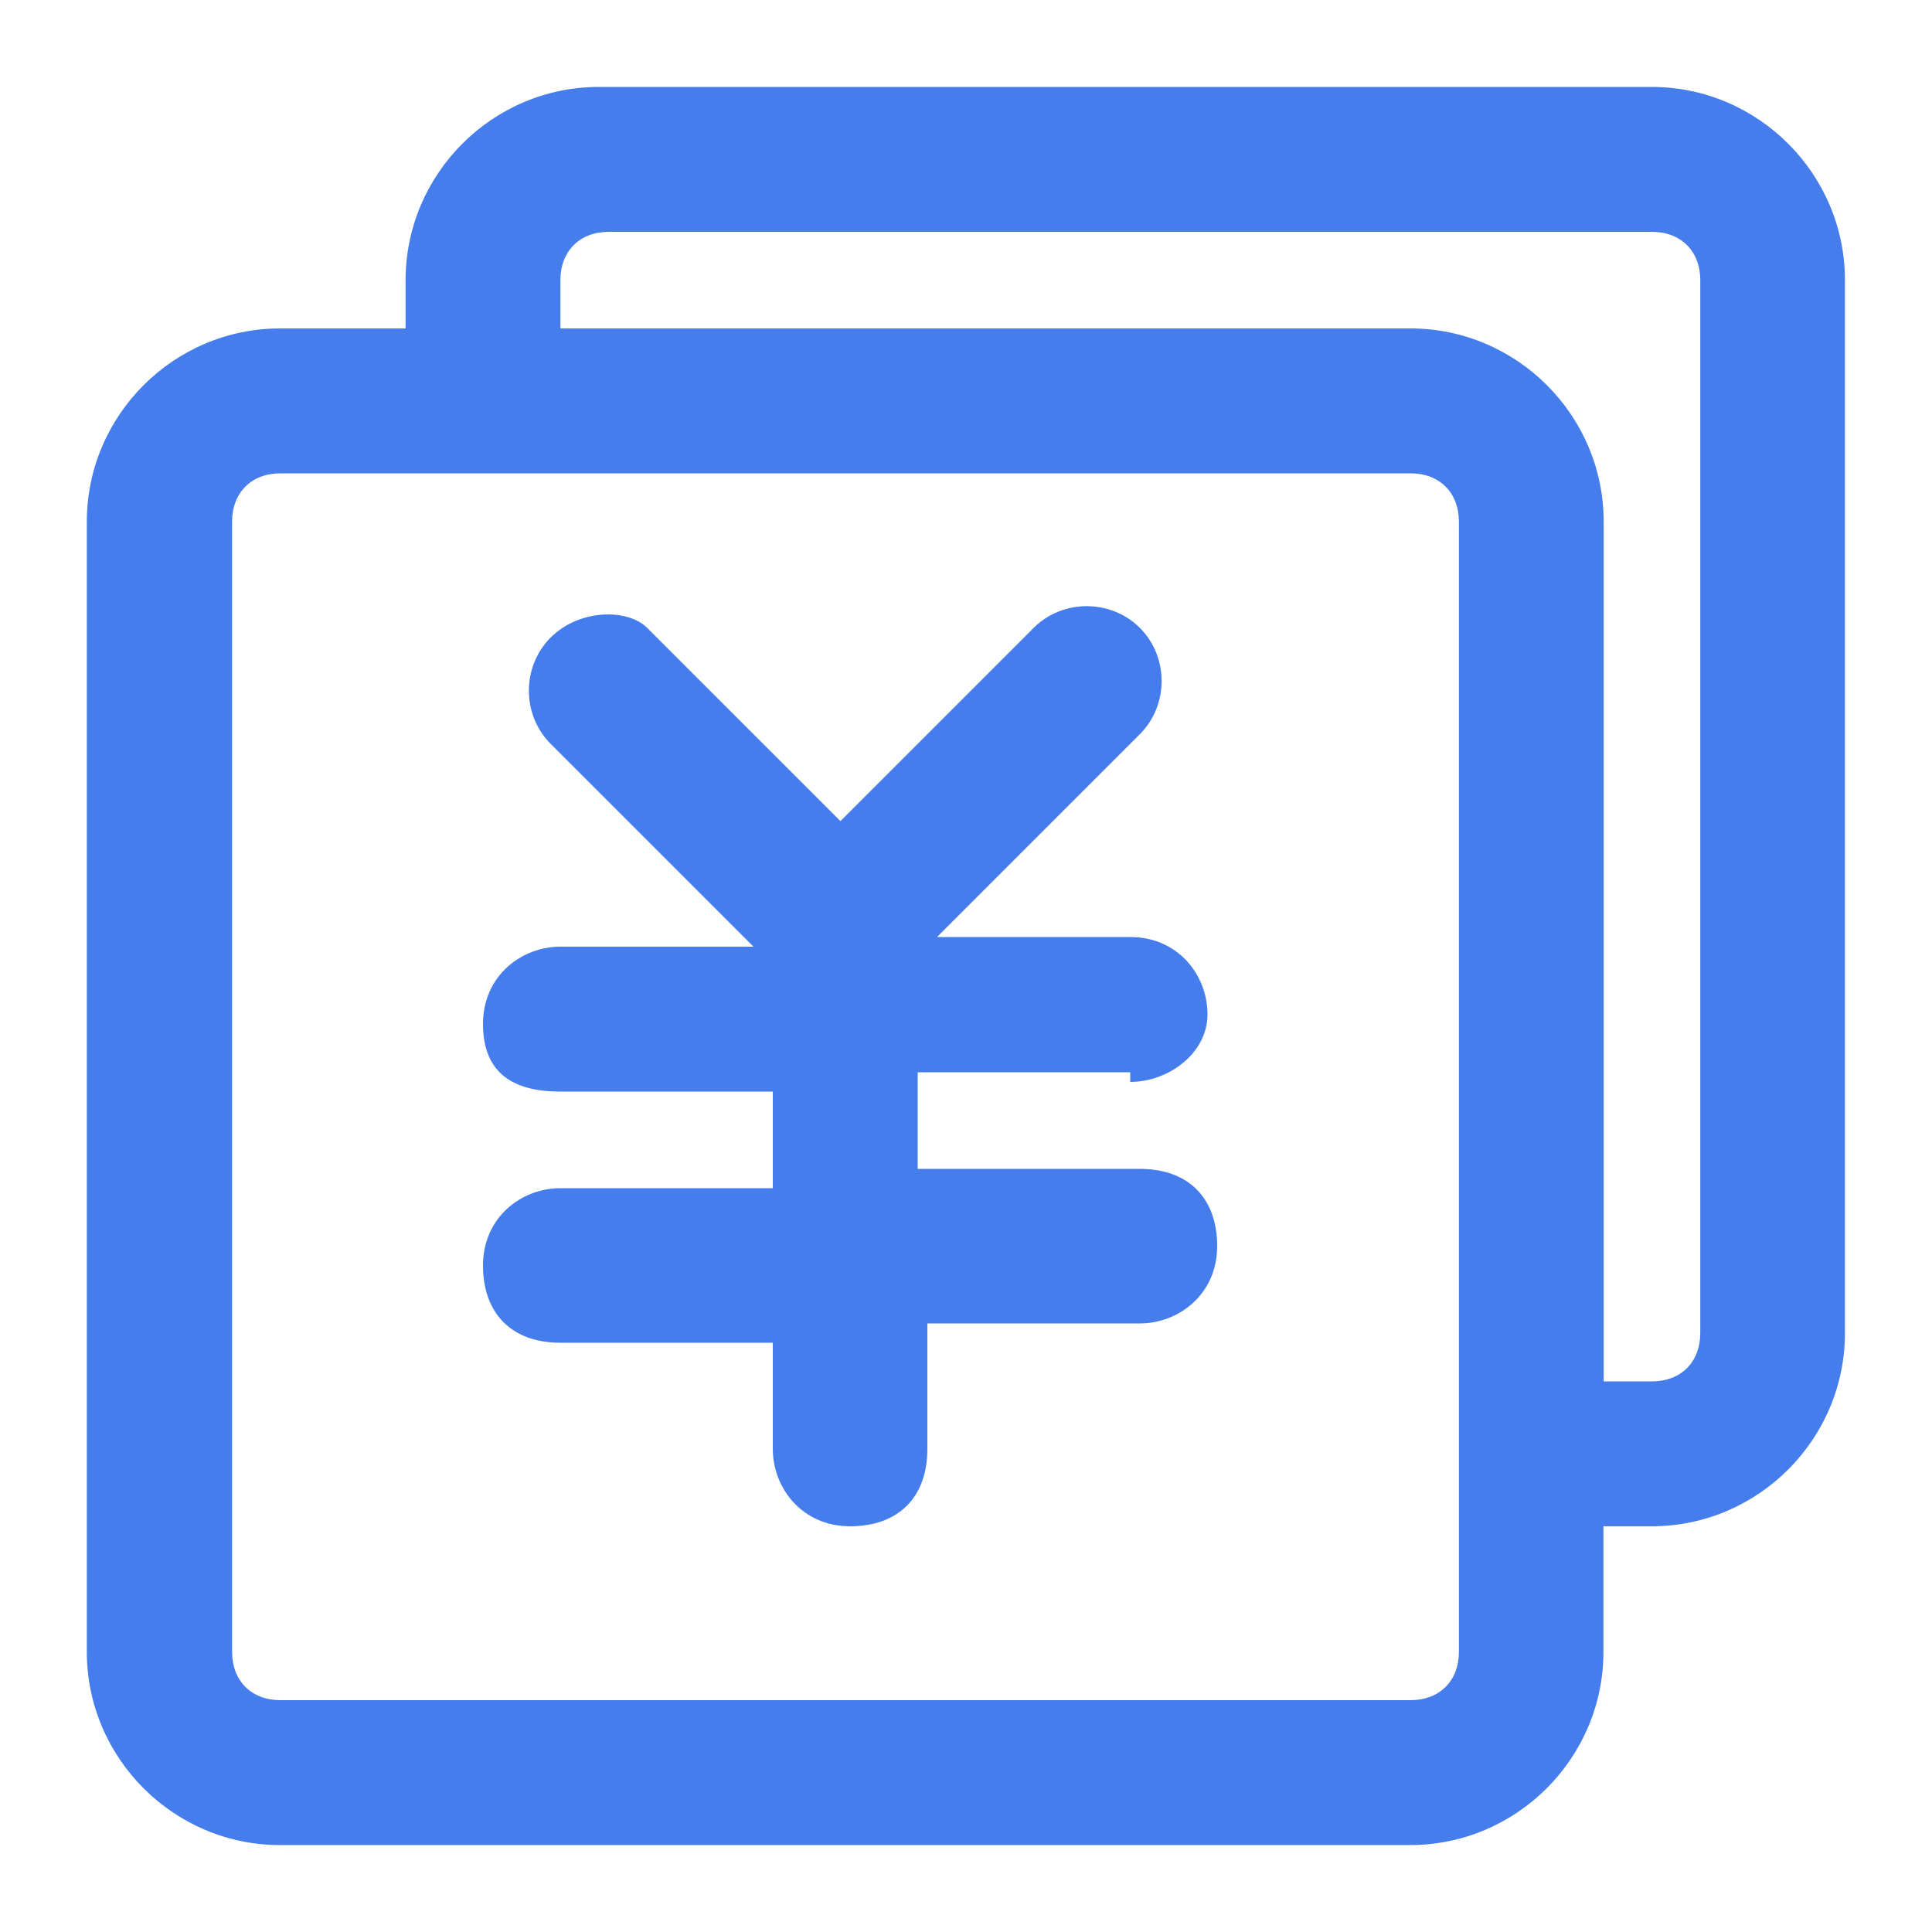
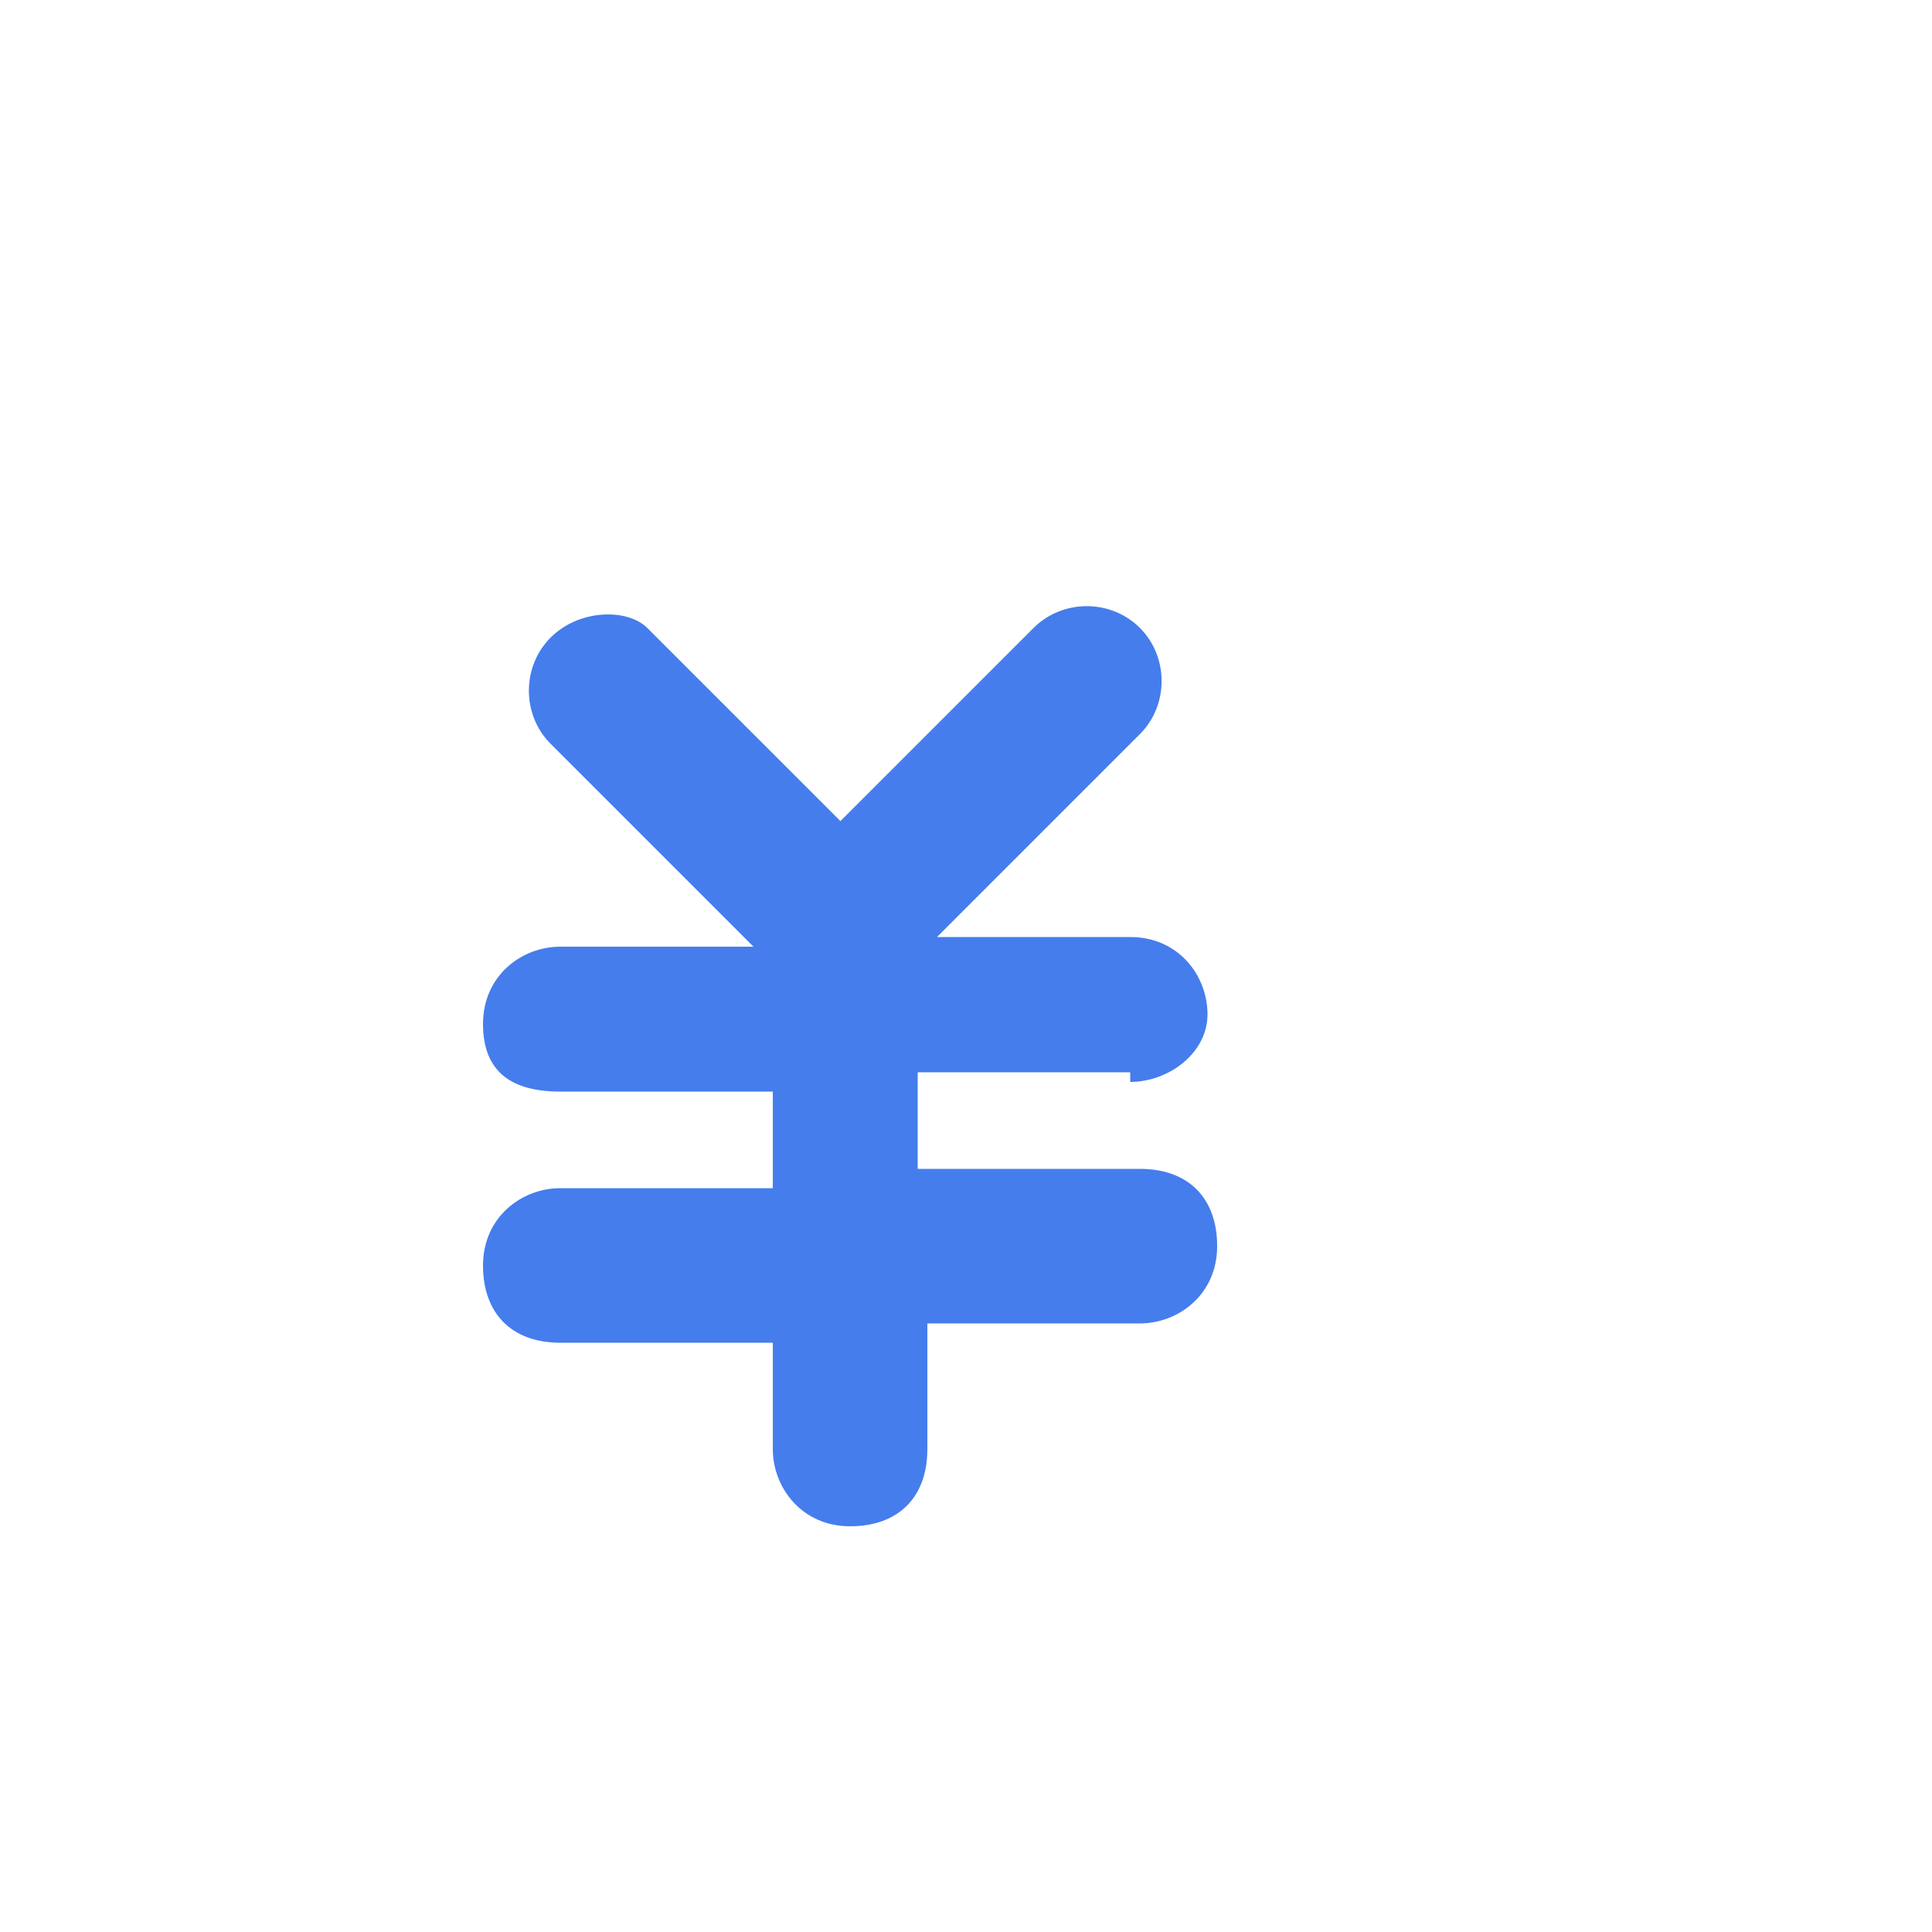
<svg xmlns="http://www.w3.org/2000/svg" xmlns:xlink="http://www.w3.org/1999/xlink" width="16px" height="16px" viewBox="0 0 16 16" version="1.1">
  <title>编组备份</title>
  <defs>
    <rect id="path-1" x="0" y="0" width="16" height="16" />
  </defs>
  <g id="页面-1" stroke="none" stroke-width="1" fill="none" fill-rule="evenodd">
    <g id="A1-1备份-7" transform="translate(-1400, -257)">
      <g id="编组备份" transform="translate(1400, 257)">
        <mask id="mask-2" fill="white">
          <use xlink:href="#path-1" />
        </mask>
        <g id="rongzi" />
-         <path d="M13.679,0.72 C14.559,0.72 15.279,1.44 15.279,2.32 L15.279,11.04 C15.279,11.92 14.559,12.64 13.679,12.64 L13.279,12.64 L13.279,13.68 C13.279,14.56 12.559,15.28 11.679,15.28 L2.319,15.28 C1.439,15.28 0.719,14.56 0.719,13.68 L0.719,4.32 C0.719,3.44 1.439,2.72 2.319,2.72 L3.359,2.72 L3.359,2.32 C3.359,1.44 4.079,0.72 4.959,0.72 L13.679,0.72 Z M11.682,3.92 L2.322,3.92 C2.082,3.92 1.922,4.08 1.922,4.32 L1.922,13.68 C1.922,13.92 2.082,14.08 2.322,14.08 L11.682,14.08 C11.922,14.08 12.082,13.92 12.082,13.68 L12.082,4.32 C12.082,4.08 11.922,3.92 11.682,3.92 Z M13.681,1.92 L5.041,1.92 C4.801,1.92 4.641,2.08 4.641,2.32 L4.641,2.72 L11.681,2.72 C12.561,2.72 13.281,3.44 13.281,4.32 L13.281,11.44 L13.681,11.44 C13.921,11.44 14.081,11.28 14.081,11.04 L14.081,2.32 C14.081,2.08 13.921,1.92 13.681,1.92 Z" id="形状结合" fill="#457DED" mask="url(#mask-2)" />
        <path d="M10,8.4 C10,8.08 9.76,7.76 9.36,7.76 C9.36,7.76 8.827,7.76 7.76,7.76 L9.44,6.08 C9.68,5.84 9.68,5.44 9.44,5.2 C9.2,4.96 8.8,4.96 8.56,5.2 C8.56,5.2 8.027,5.733 6.96,6.8 L5.36,5.2 C5.2,5.04 4.8,5.04 4.56,5.28 C4.32,5.52 4.32,5.92 4.56,6.16 C4.56,6.16 5.12,6.72 6.24,7.84 L4.64,7.84 C4.32,7.84 4,8.08 4,8.48 C4,8.88 4.24,9.04 4.64,9.04 C4.64,9.04 5.227,9.04 6.4,9.04 L6.4,9.84 L4.64,9.84 C4.32,9.84 4,10.08 4,10.48 C4,10.88 4.24,11.12 4.64,11.12 C4.64,11.12 5.227,11.12 6.4,11.12 L6.4,12 C6.4,12.32 6.64,12.64 7.04,12.64 C7.44,12.64 7.68,12.4 7.68,12 C7.68,12 7.68,11.653 7.68,10.96 L9.44,10.96 C9.76,10.96 10.08,10.72 10.08,10.32 C10.08,9.92 9.84,9.68 9.44,9.68 C9.44,9.68 8.827,9.68 7.6,9.68 L7.6,8.88 L9.36,8.88 L9.36,8.96 C9.68,8.96 10,8.72 10,8.4 C10,8.4 10,8.4 10,8.4 Z" id="Vector" fill="#457DED" mask="url(#mask-2)" />
      </g>
    </g>
  </g>
</svg>